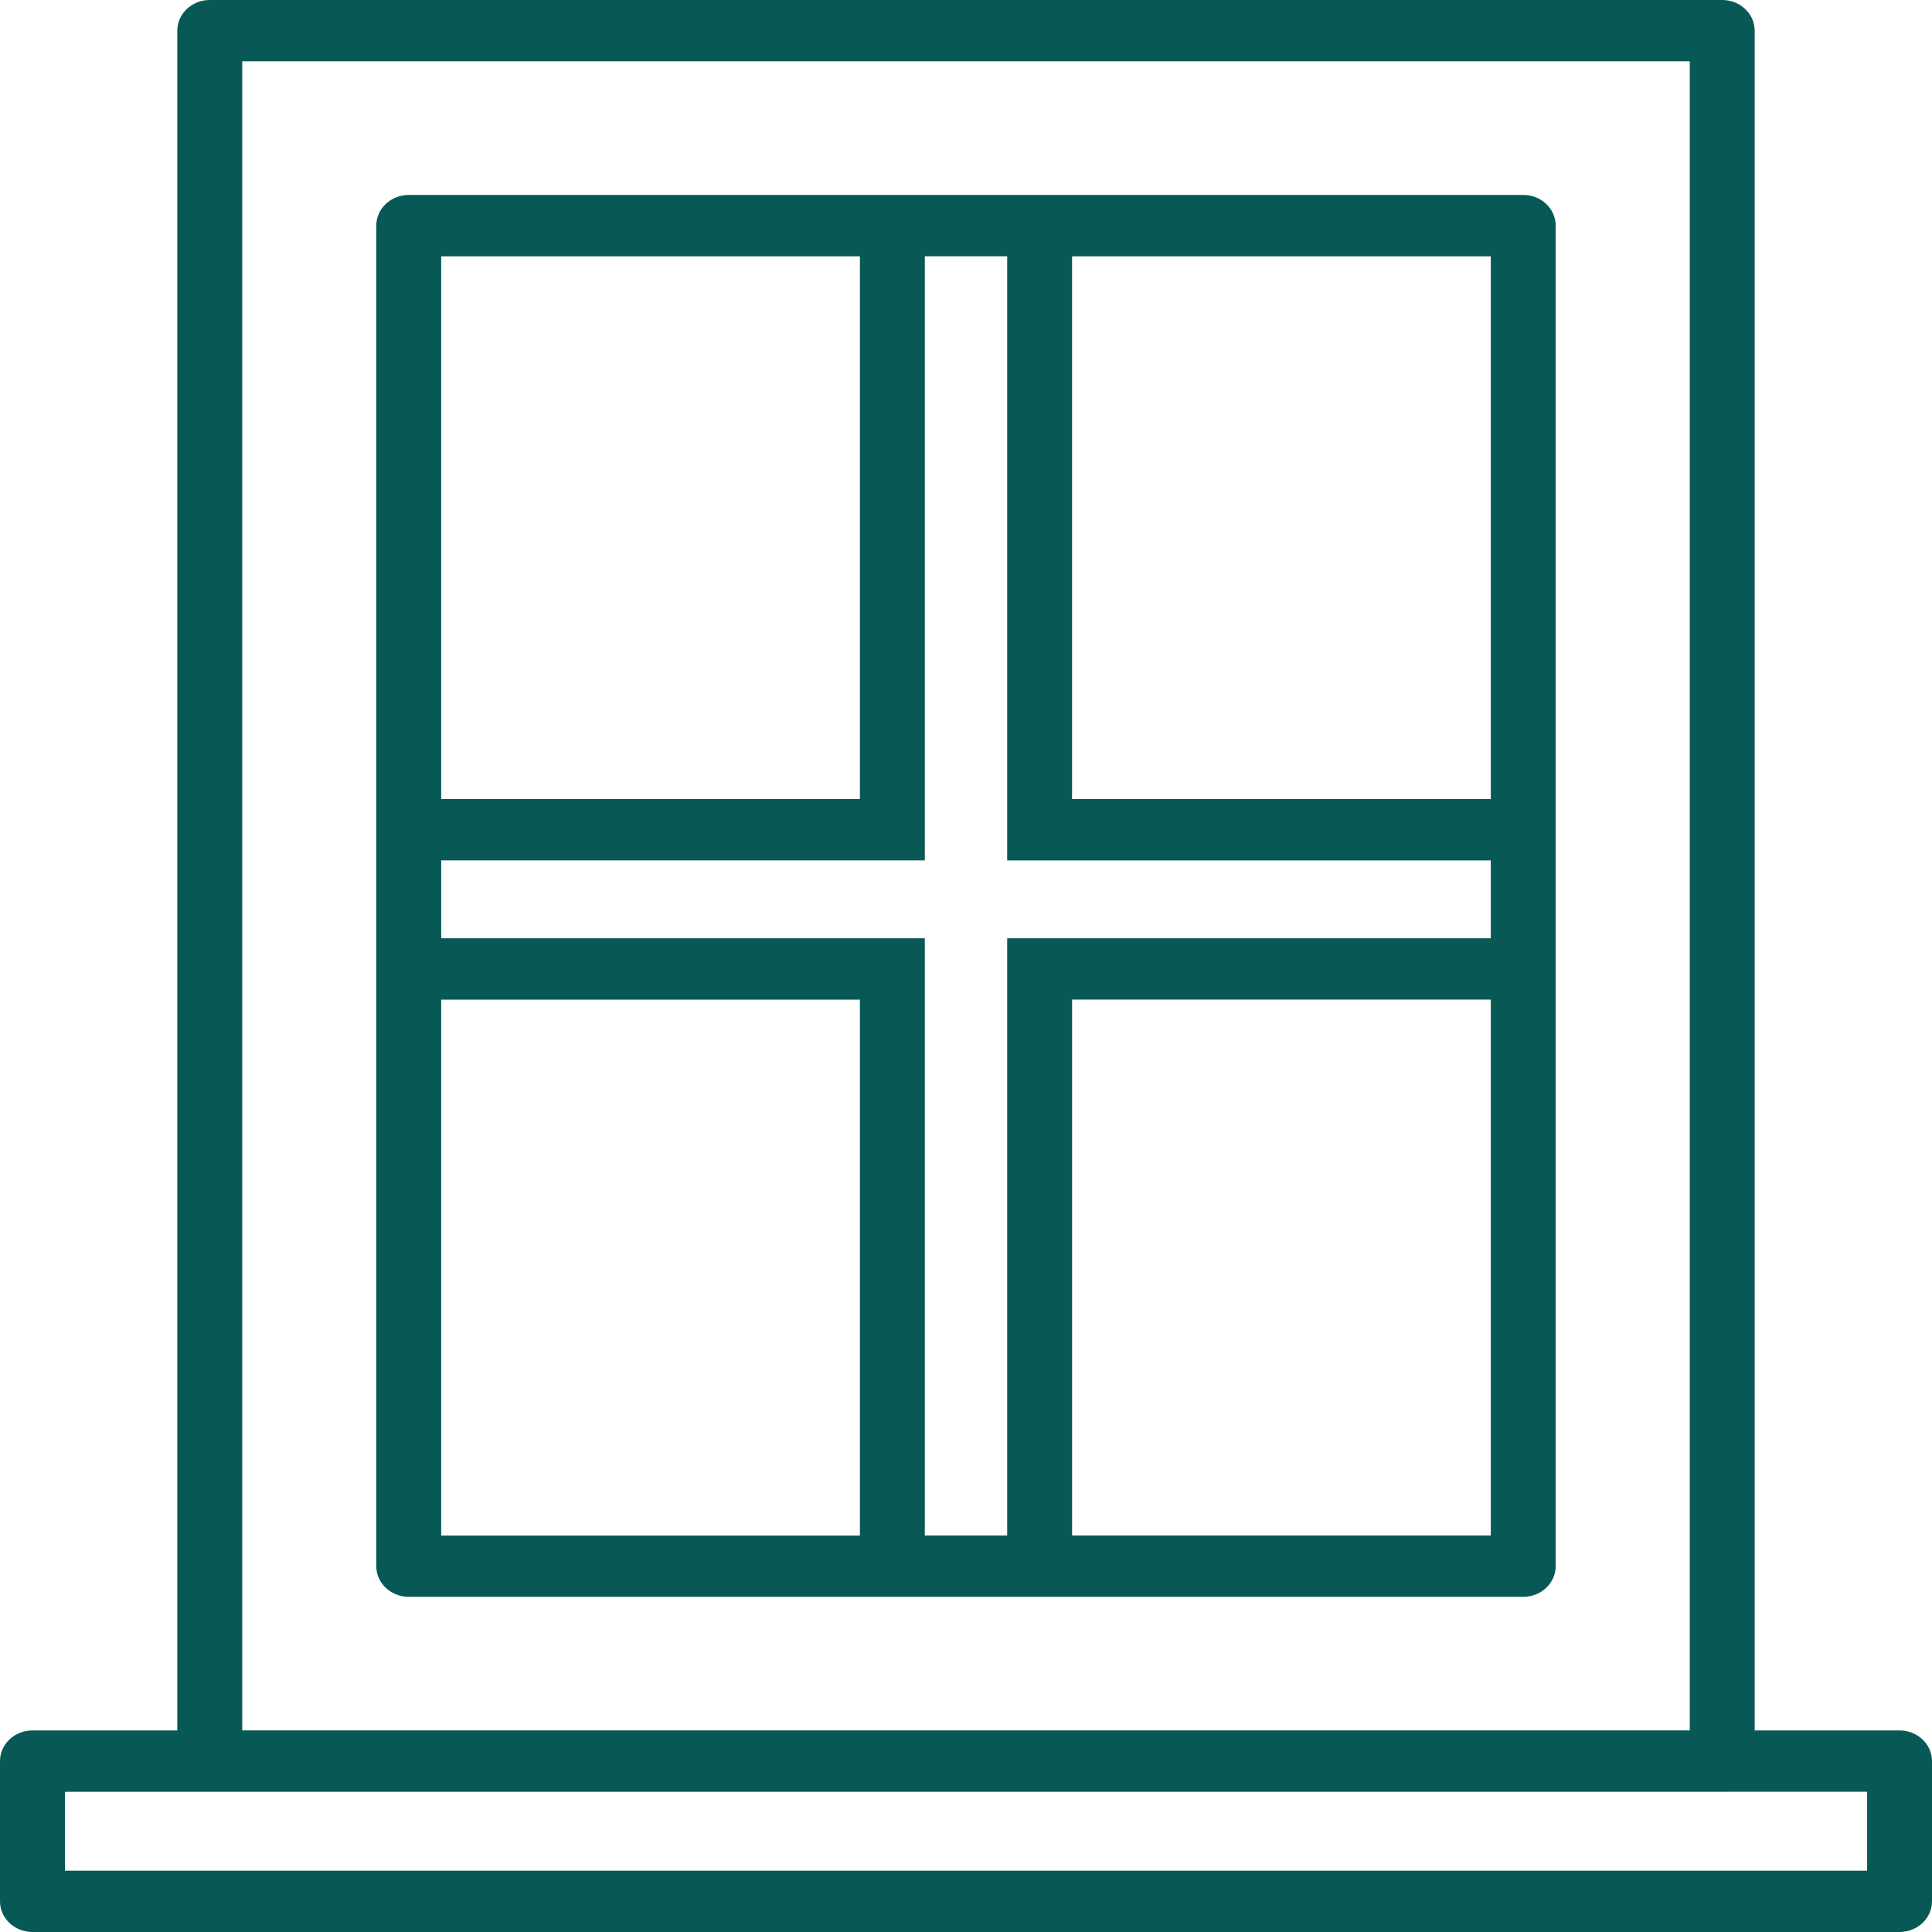
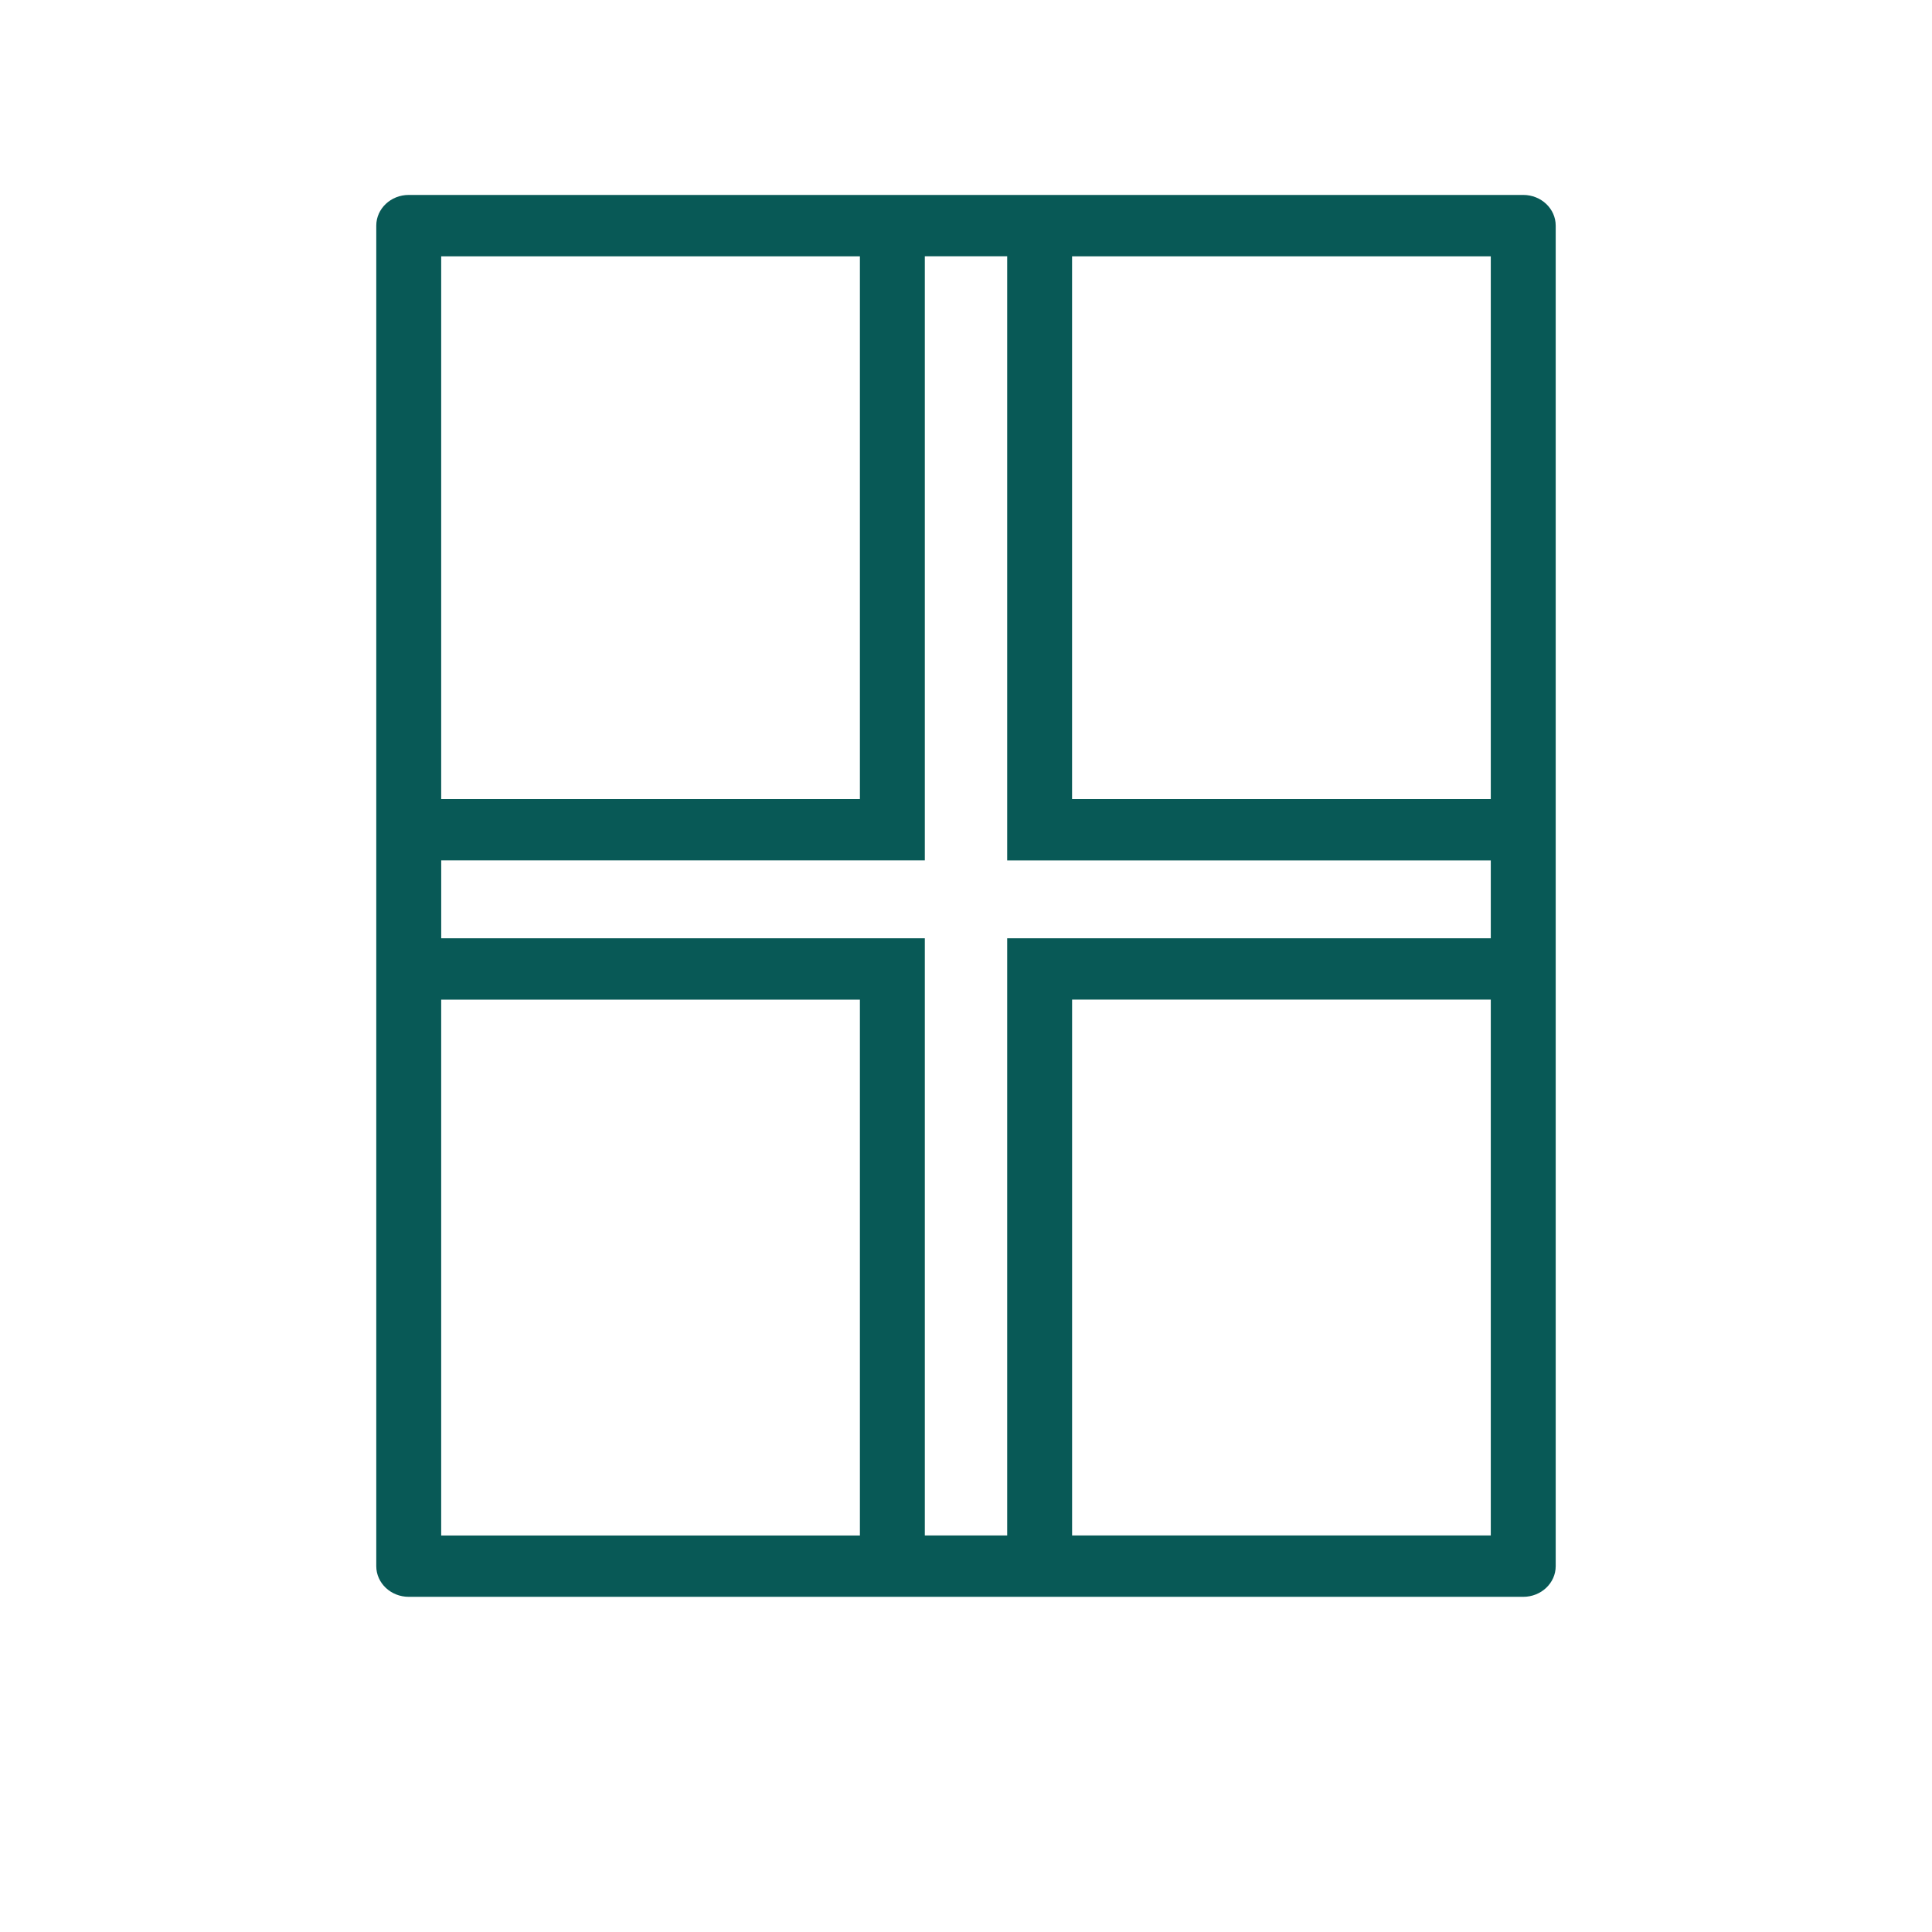
<svg xmlns="http://www.w3.org/2000/svg" fill="none" viewBox="0 0 70 70">
-   <path fill="#085956" d="M7.6 0H62.4c.649 0 1.175.498 1.175 1.111V62.697h5.25c.648 0 1.175.497 1.175 1.111V68.889c0 .613-.527 1.111-1.176 1.111H1.176C.526 70 0 69.502 0 68.889V63.808c0-.614.527-1.111 1.176-1.111h5.248V1.11C6.424.498 6.951 0 7.6 0zm54.83 64.92H2.353v2.858h65.296v-2.859h-5.217zM61.225 2.222H8.776v60.474h52.448V2.223z" />
  <path fill="#085956" d="M14.809 7.063H55.19c.65 0 1.176.498 1.176 1.112V56.745c0 .613-.527 1.111-1.176 1.111H14.809c-.649 0-1.176-.498-1.176-1.111V8.175c0-.614.527-1.112 1.176-1.112zm24.034 2.223v19.666h15.171V9.286h-15.17zm15.171 26.931h-15.17v19.416h15.17V36.218zM31.156 55.633V36.218H15.985v19.416h15.171zM15.985 28.952h15.171V9.286H15.985v19.666zM33.508 9.286v21.888H15.986v2.821h17.522v21.638h2.984V33.995H54.014v-2.82H36.492V9.285h-2.984z" />
</svg>